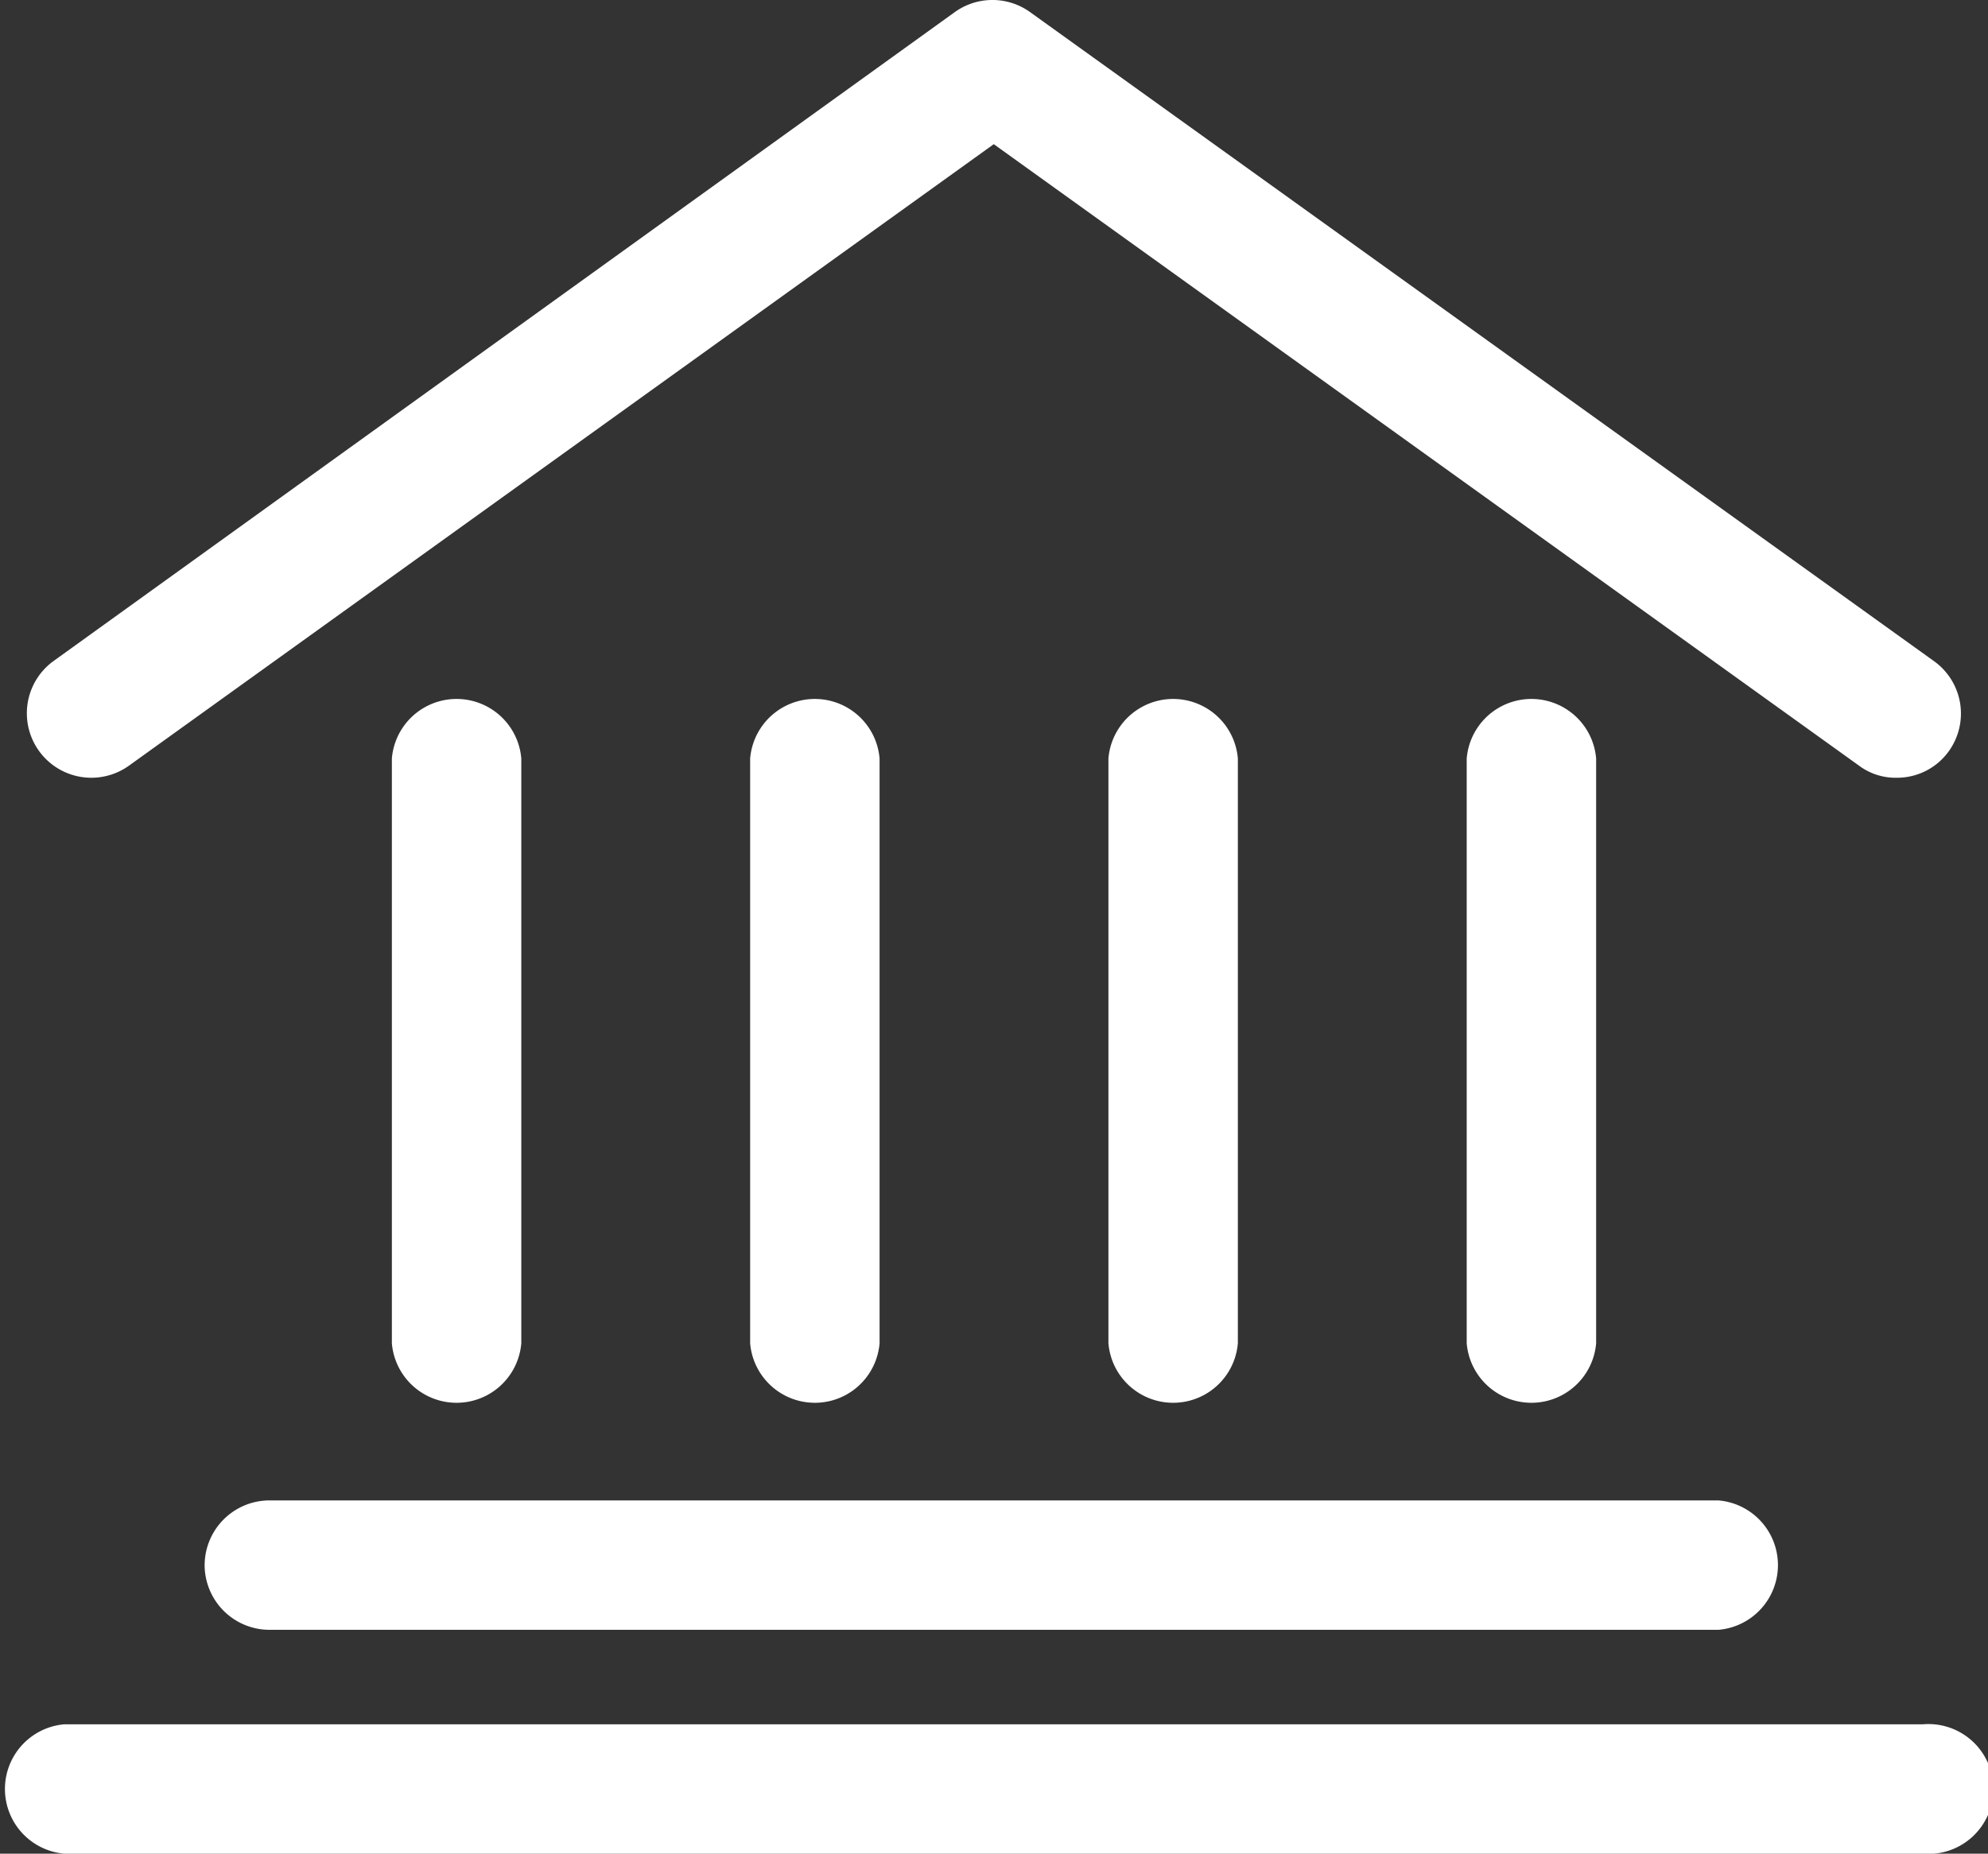
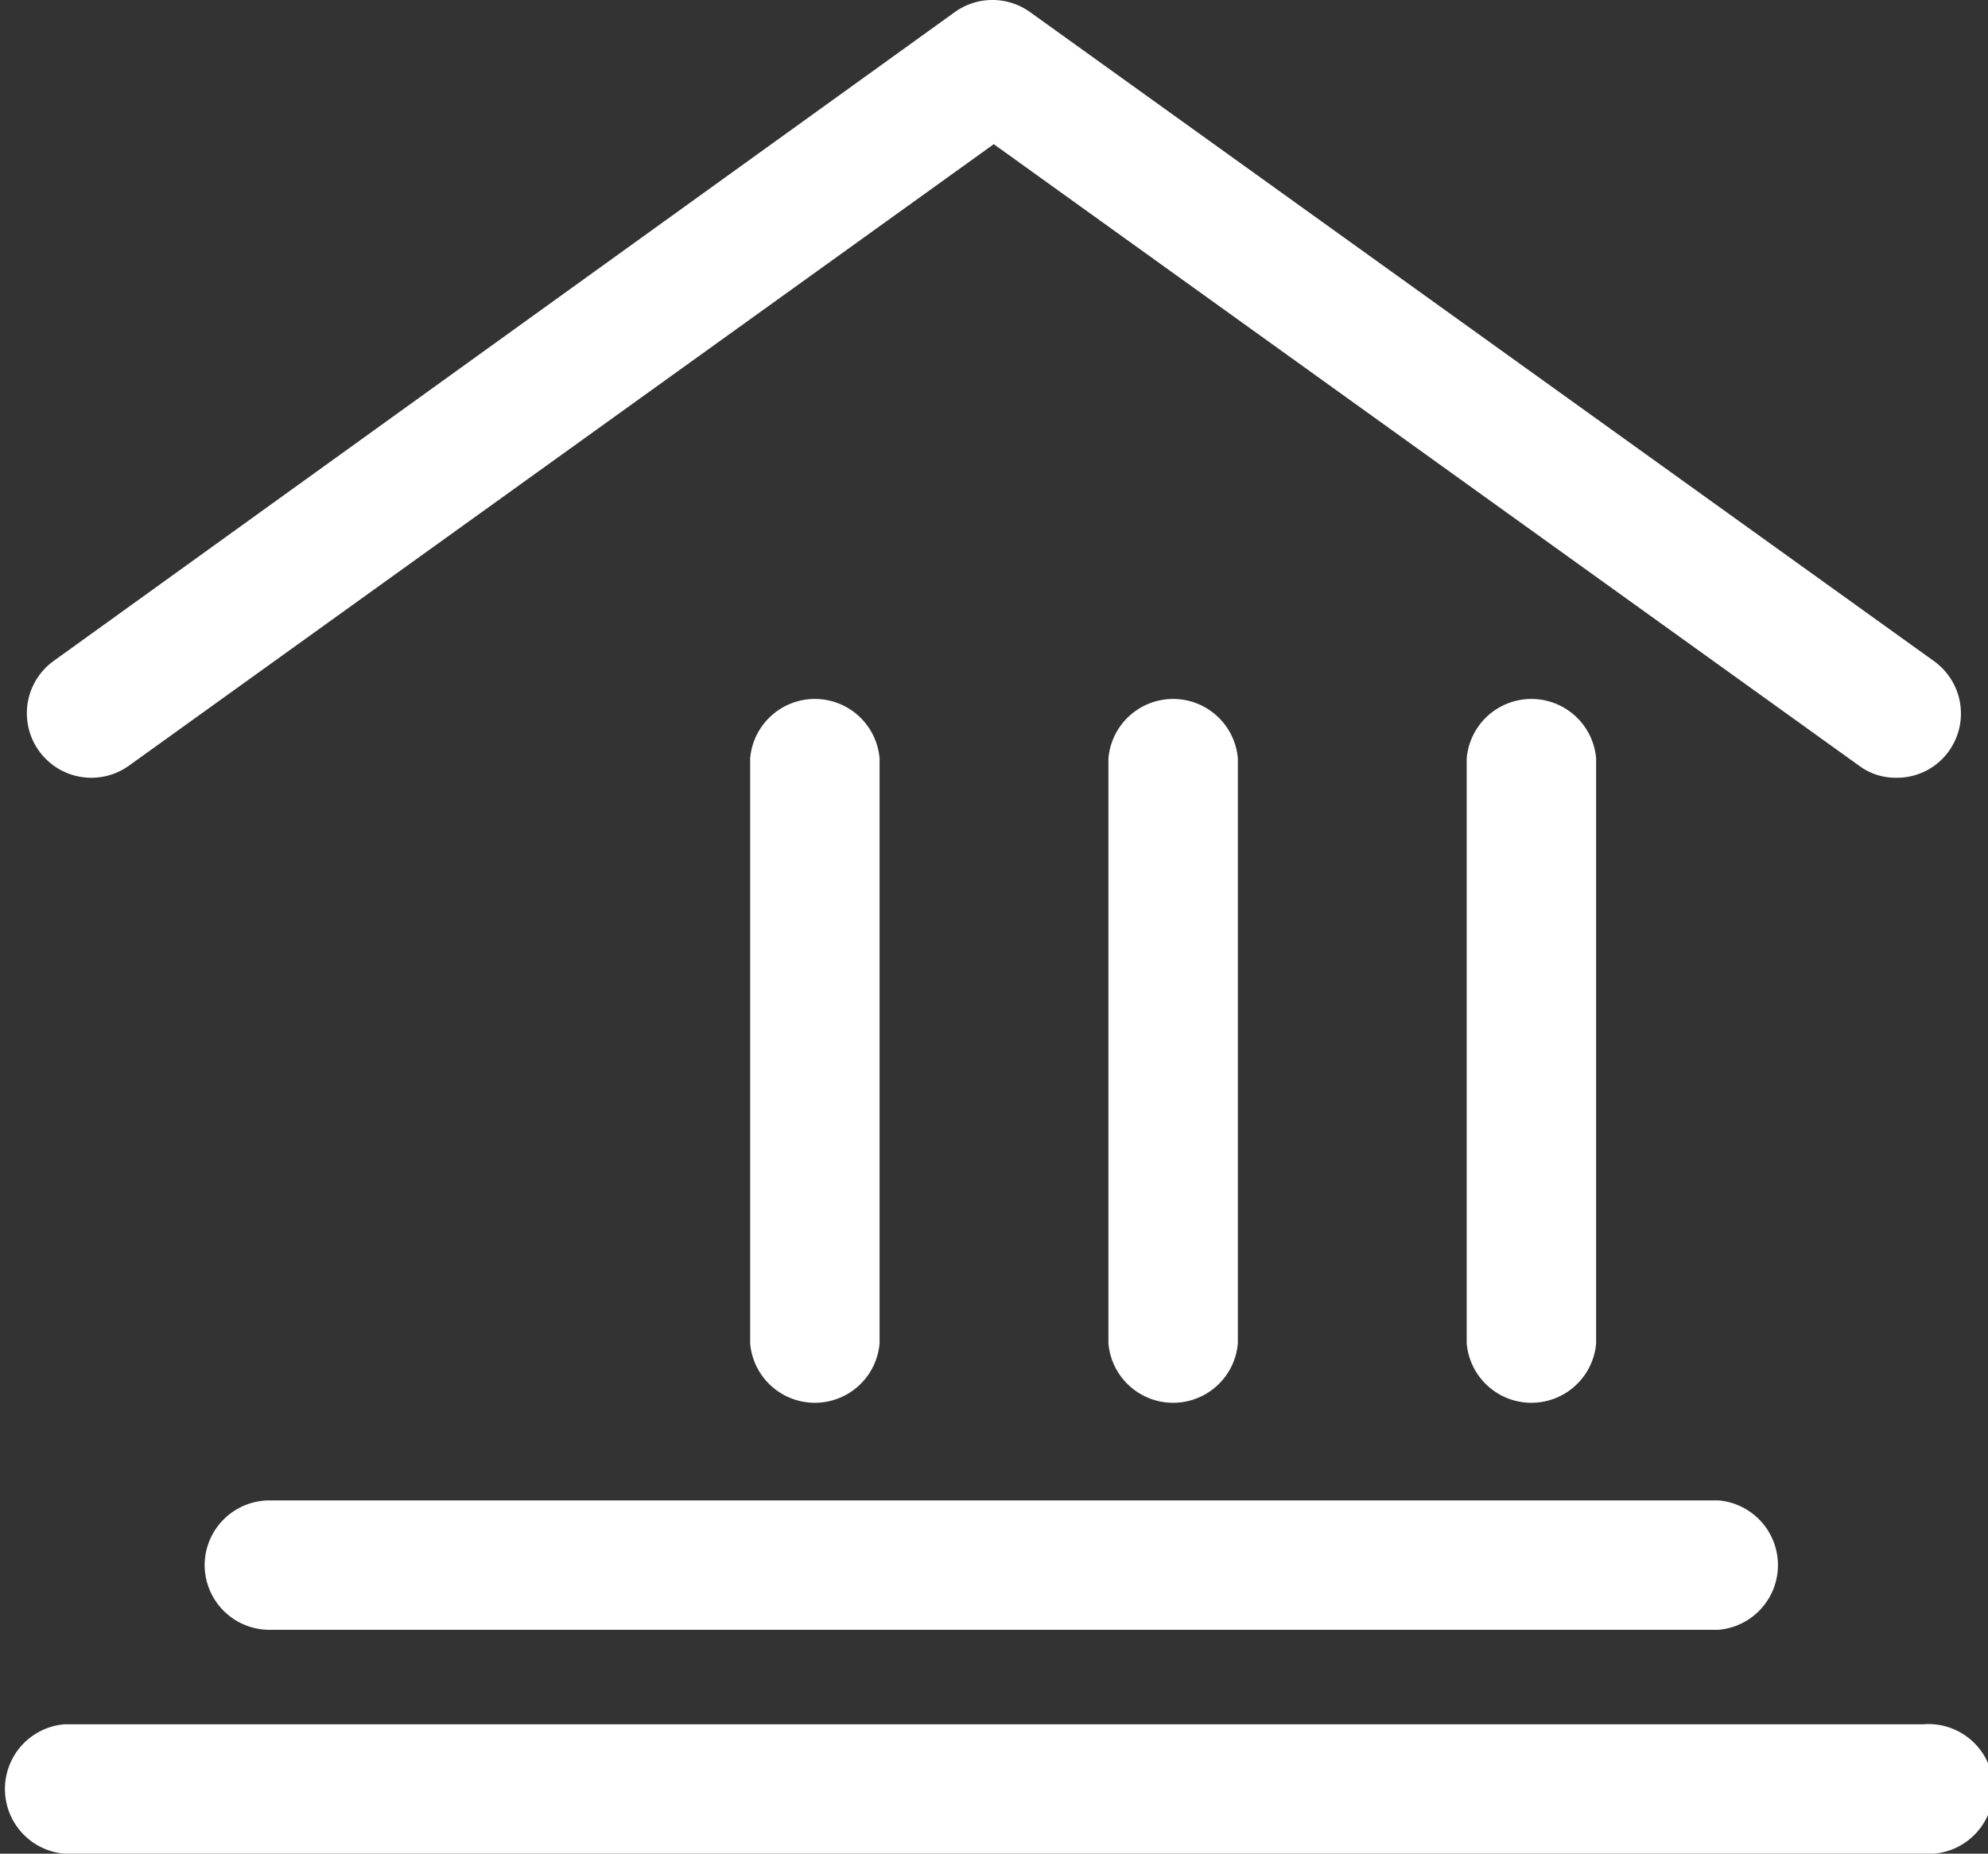
<svg xmlns="http://www.w3.org/2000/svg" id="Livello_1" data-name="Livello 1" viewBox="0 0 44.39 41.4">
  <rect x="0" y="0" width="44.39" height="41.4" fill="#333333" stroke="none" />
  <defs>
    <style>.cls-1{fill:#fff;}</style>
  </defs>
-   <path class="cls-1" d="M11.64,30V16.94a1.45,1.45,0,0,0-2.89,0V30a1.45,1.45,0,0,0,2.89,0Z" />
  <path class="cls-1" d="M19.64,30V16.94a1.45,1.45,0,0,0-2.89,0V30a1.45,1.45,0,0,0,2.89,0Z" />
  <path class="cls-1" d="M27.64,30V16.94a1.45,1.45,0,0,0-2.89,0V30a1.45,1.45,0,0,0,2.89,0Z" />
  <path class="cls-1" d="M35.64,30V16.94a1.45,1.45,0,0,0-2.89,0V30a1.45,1.45,0,0,0,2.89,0Z" />
  <path class="cls-1" d="M2.88,17.1,22.19,3.22,41.51,17.1a1.36,1.36,0,0,0,.84.27,1.42,1.42,0,0,0,1.17-.6,1.44,1.44,0,0,0-.33-2L23,.27a1.44,1.44,0,0,0-1.68,0L1.2,14.76A1.44,1.44,0,0,0,2.88,17.1Z" />
  <path class="cls-1" d="M4.57,35A1.45,1.45,0,0,0,6,36.4H38.37a1.45,1.45,0,0,0,0-2.89H6A1.45,1.45,0,0,0,4.57,35Z" />
  <path class="cls-1" d="M42.94,38.51H1.44a1.45,1.45,0,0,0,0,2.89h41.5a1.45,1.45,0,1,0,0-2.89Z" />
</svg>